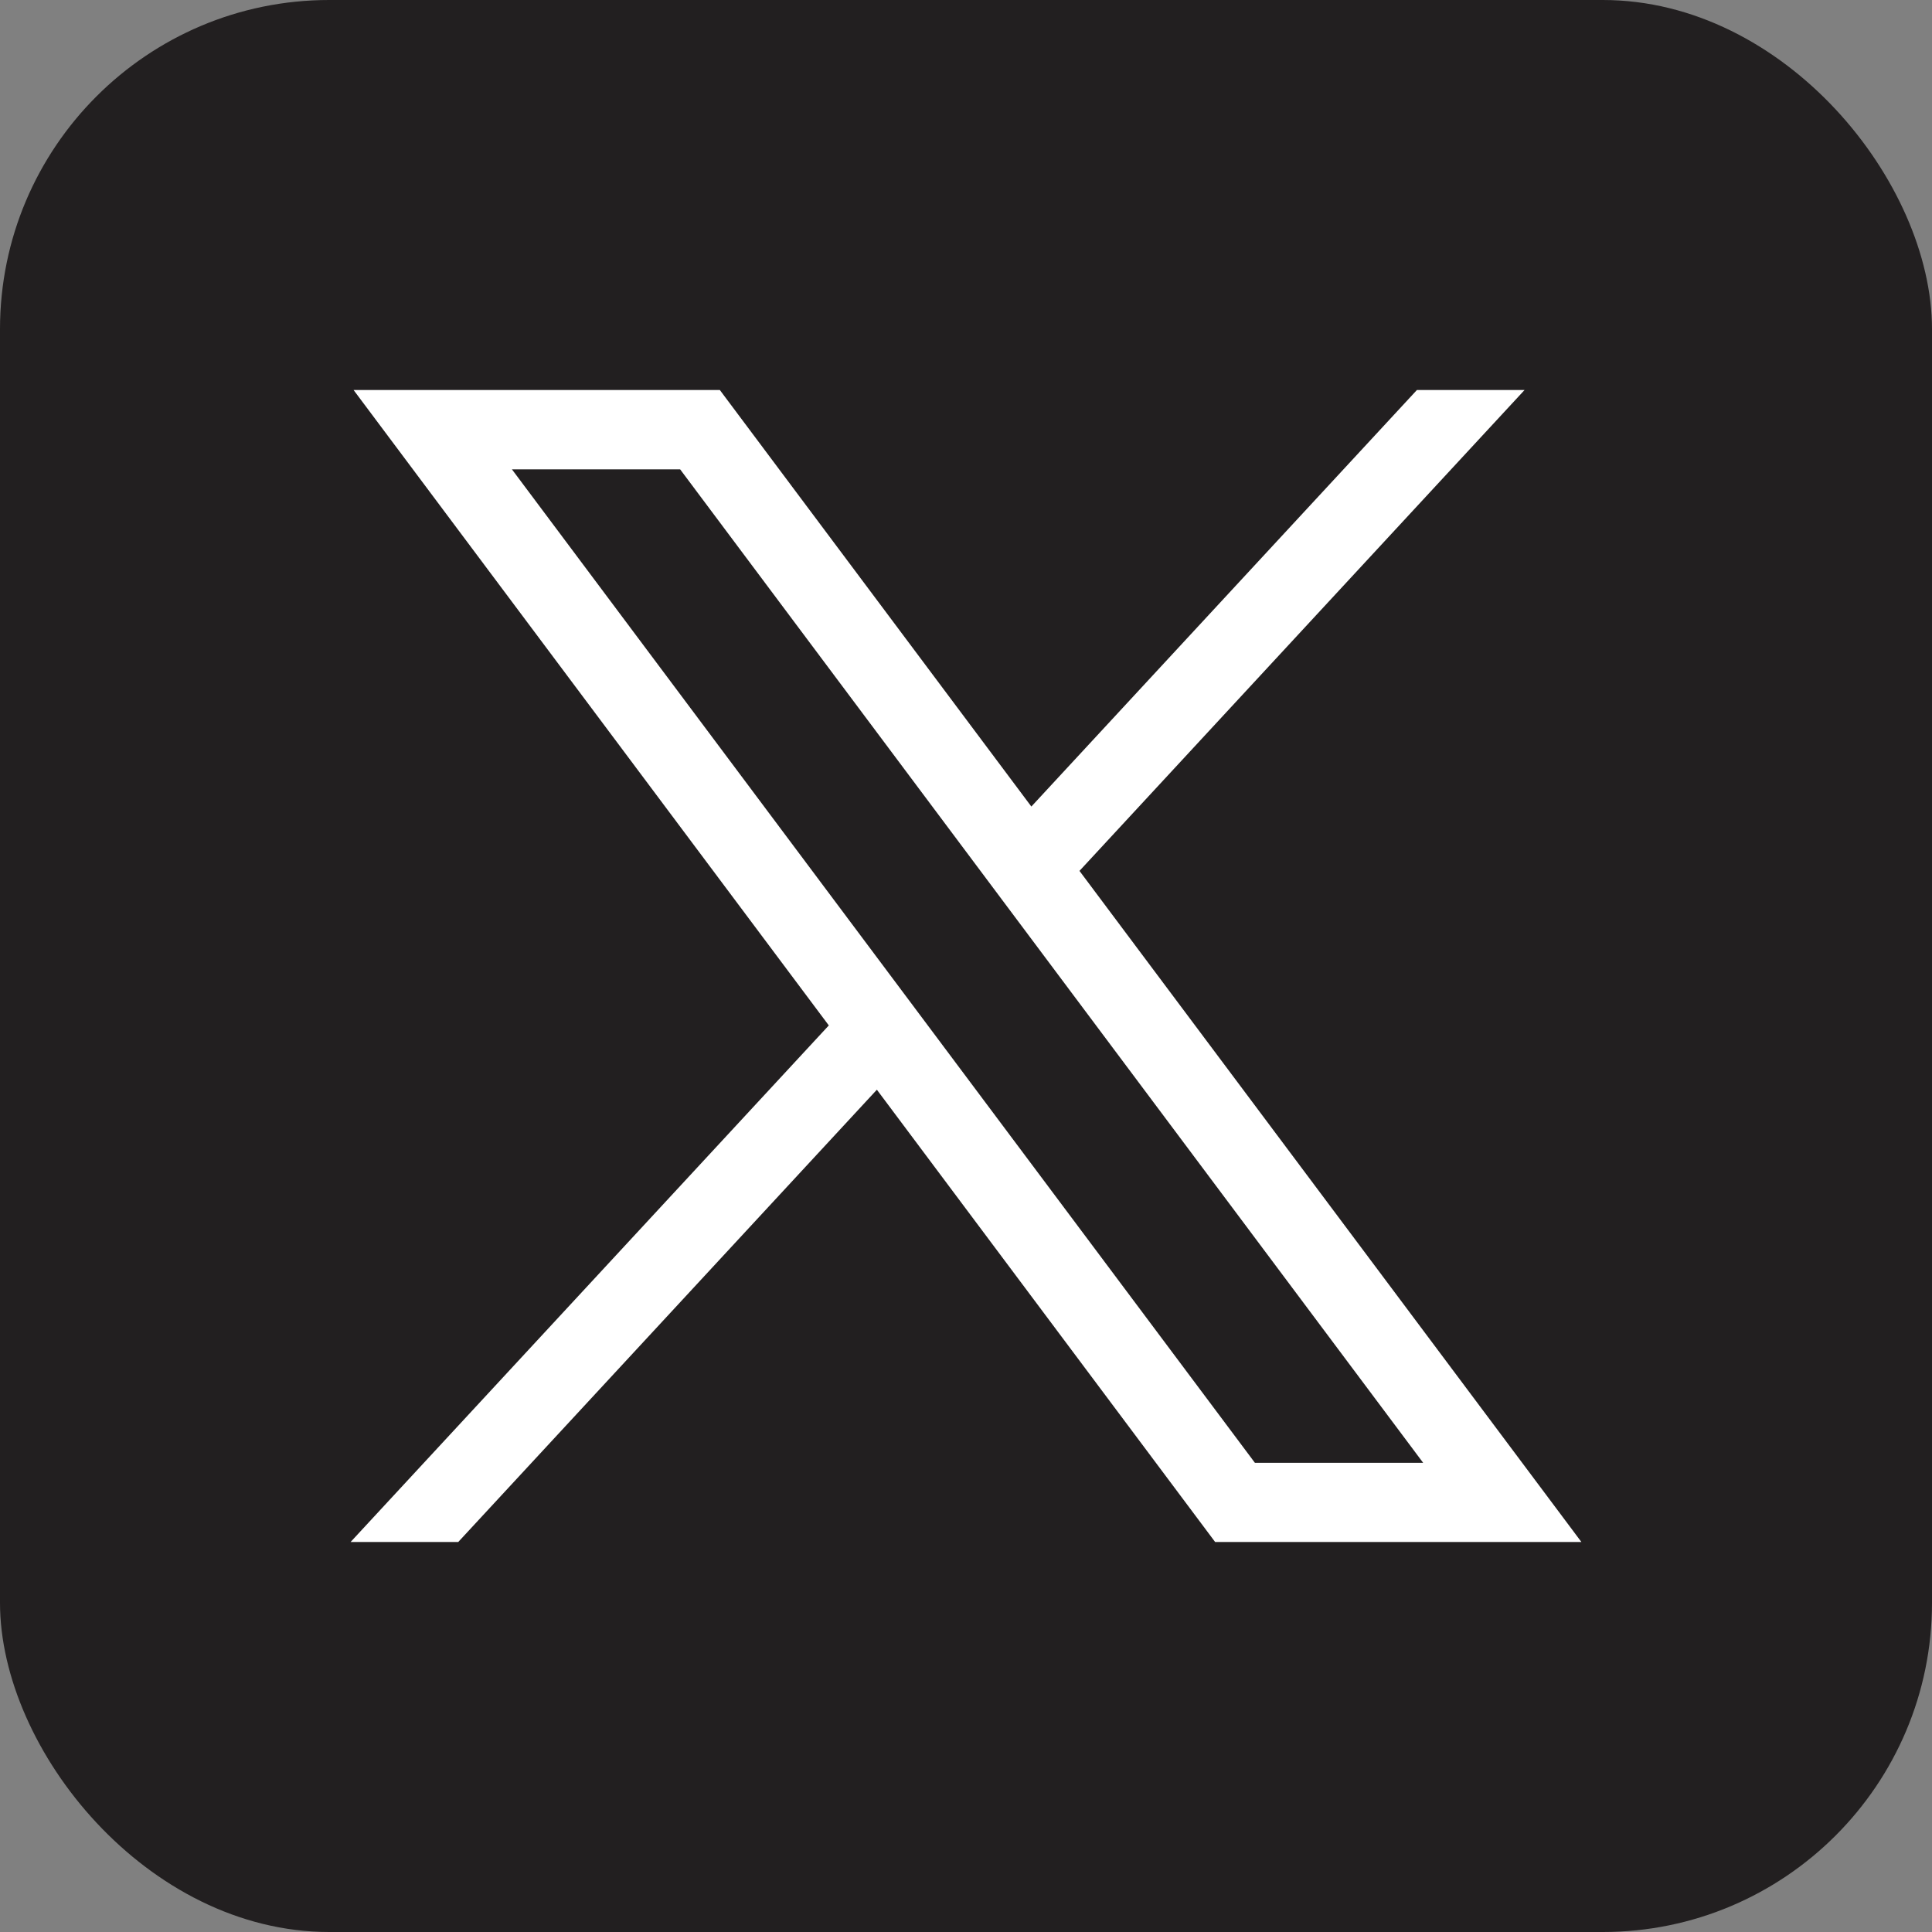
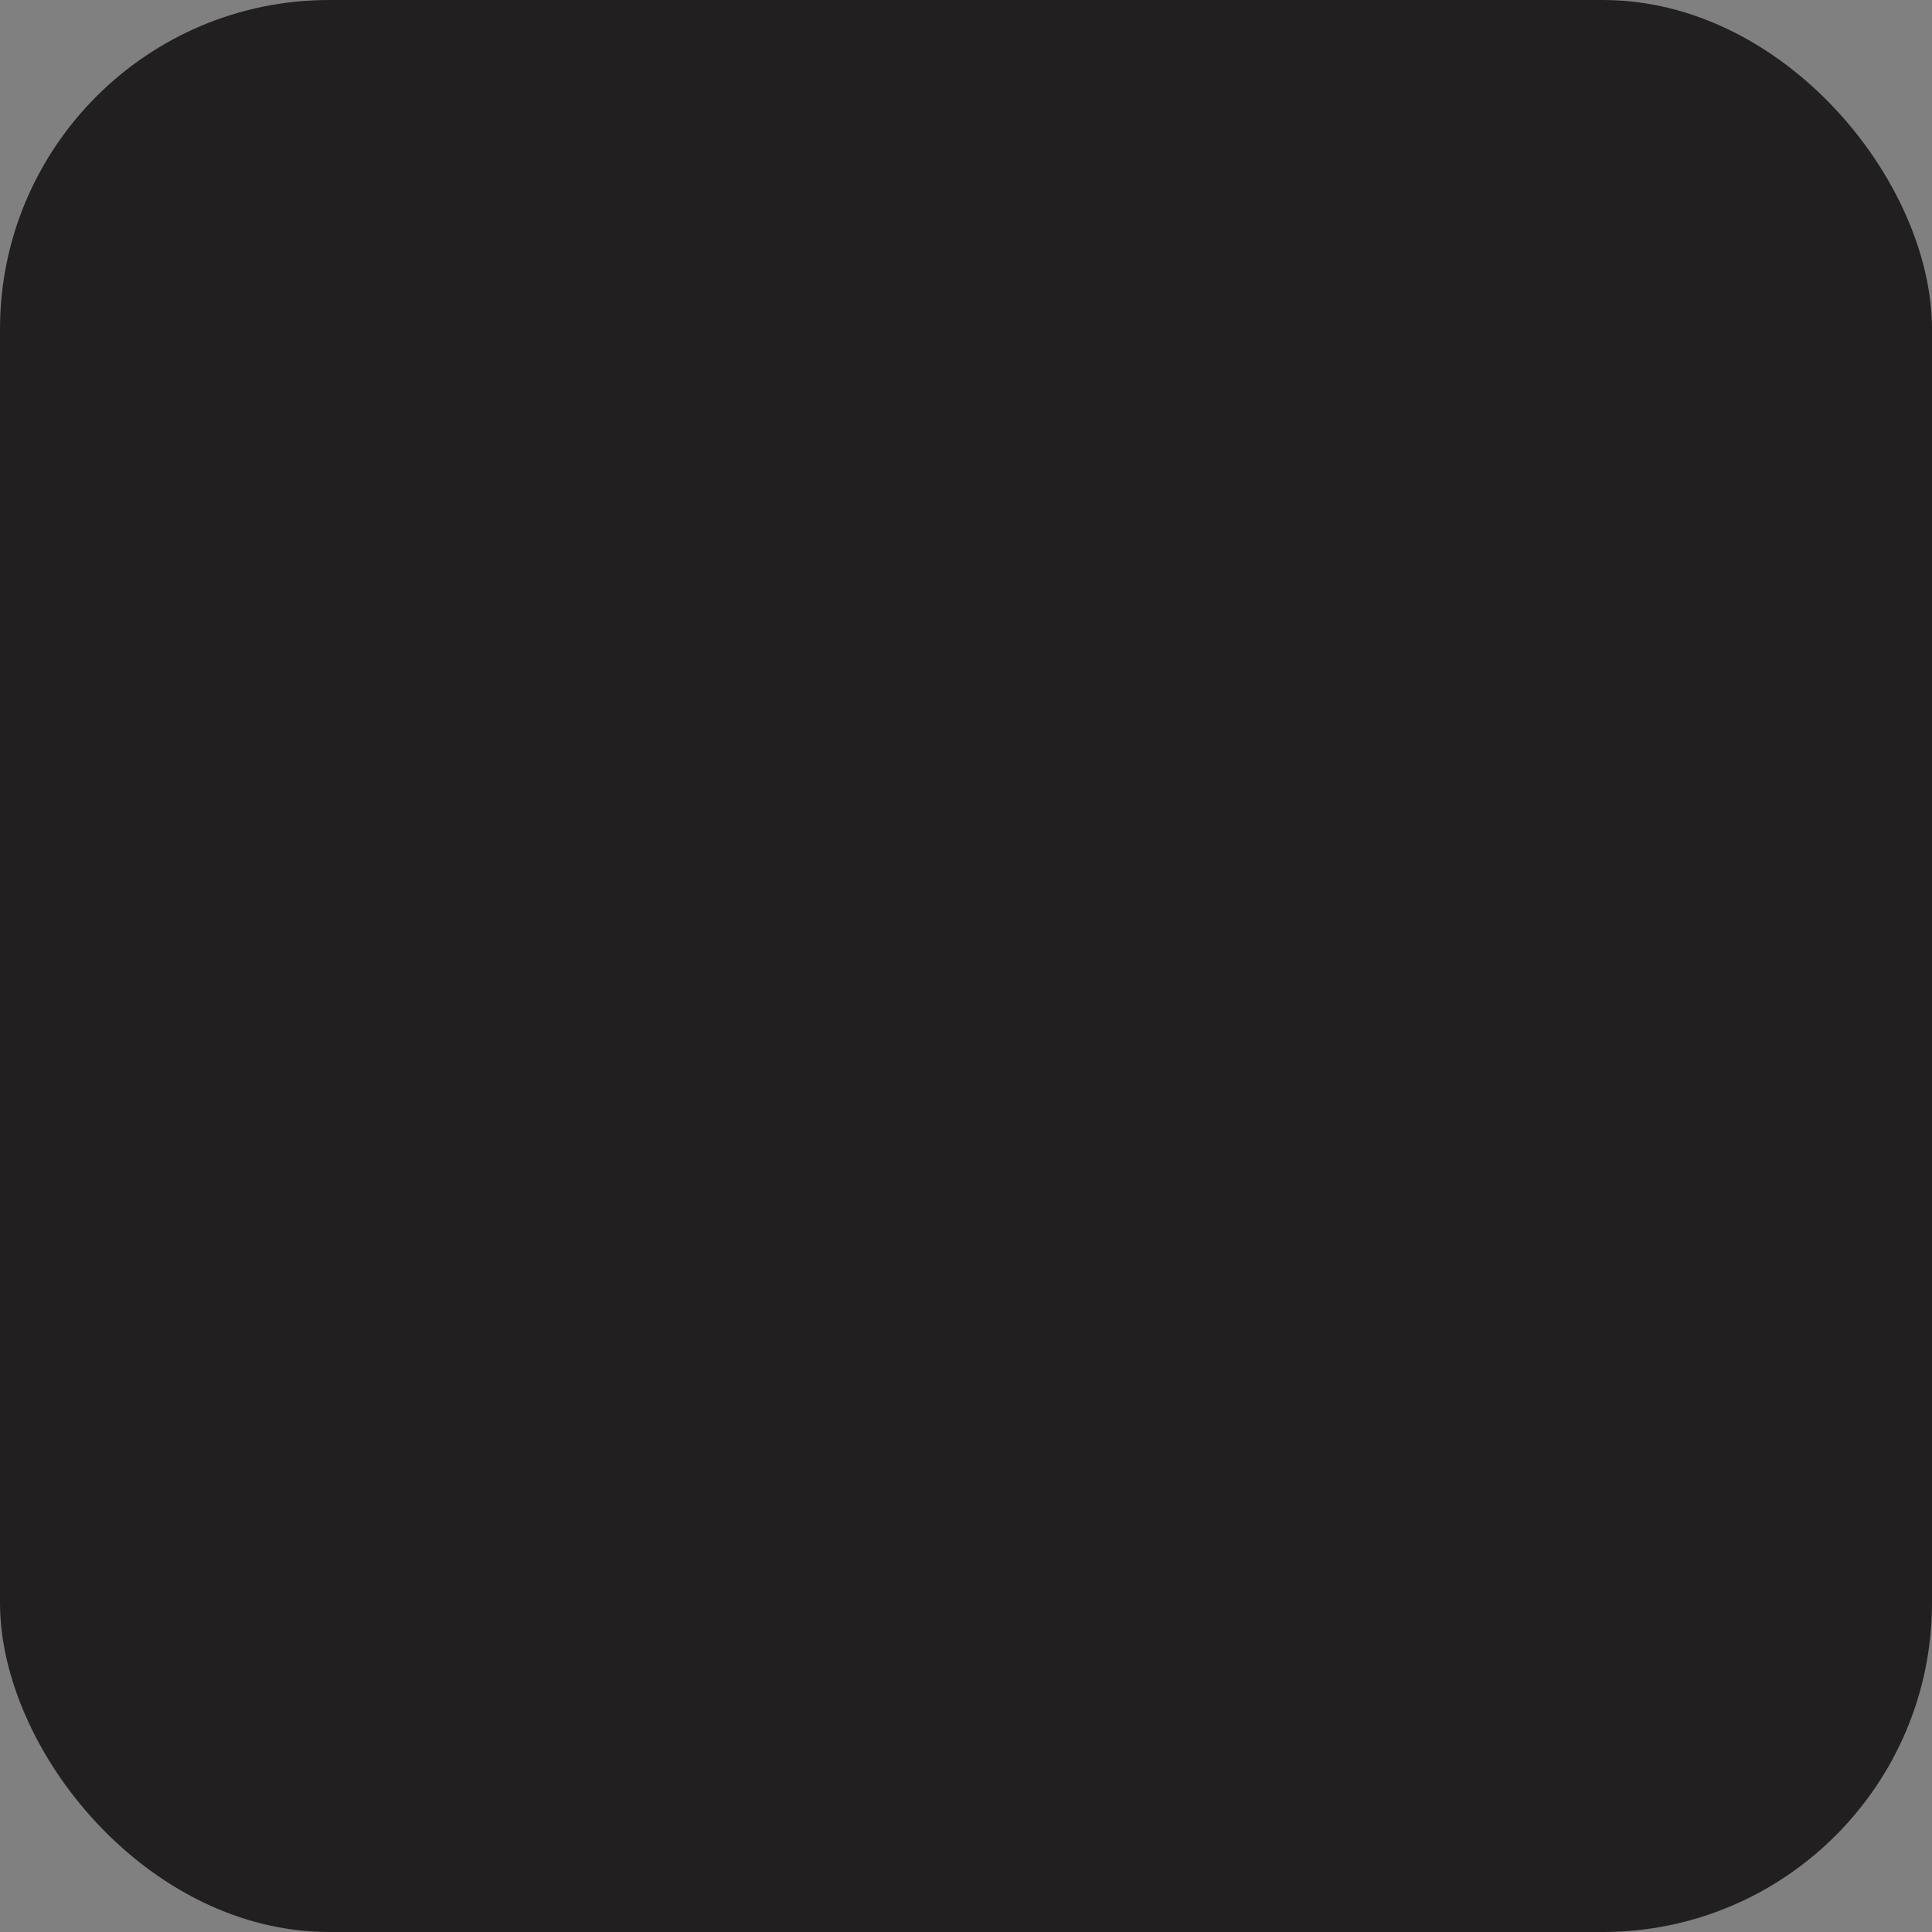
<svg xmlns="http://www.w3.org/2000/svg" id="Layer_1" data-name="Layer 1" viewBox="0 0 332.41 332.41">
  <rect x="0" y="0" width="332.41" height="332.41" fill="#808080" stroke="none" />
  <defs>
    <style>      .cls-1 {        fill: #221f20;      }      .cls-1, .cls-2 {        stroke-width: 0px;      }      .cls-2 {        fill: #fff;      }    </style>
  </defs>
  <rect class="cls-1" width="332.41" height="332.41" rx="56.64" ry="56.64" />
  <g id="layer1">
-     <path id="path1009" class="cls-2" d="m60.84,67.11l81.76,109.32-82.28,88.88h18.52l72.03-77.82,58.2,77.82h63.02l-86.36-115.47,76.58-82.74h-18.52l-66.34,71.67-53.6-71.67h-63.02Zm27.23,13.64h28.95l127.84,170.93h-28.95L88.07,80.74Z" />
-   </g>
+     </g>
</svg>